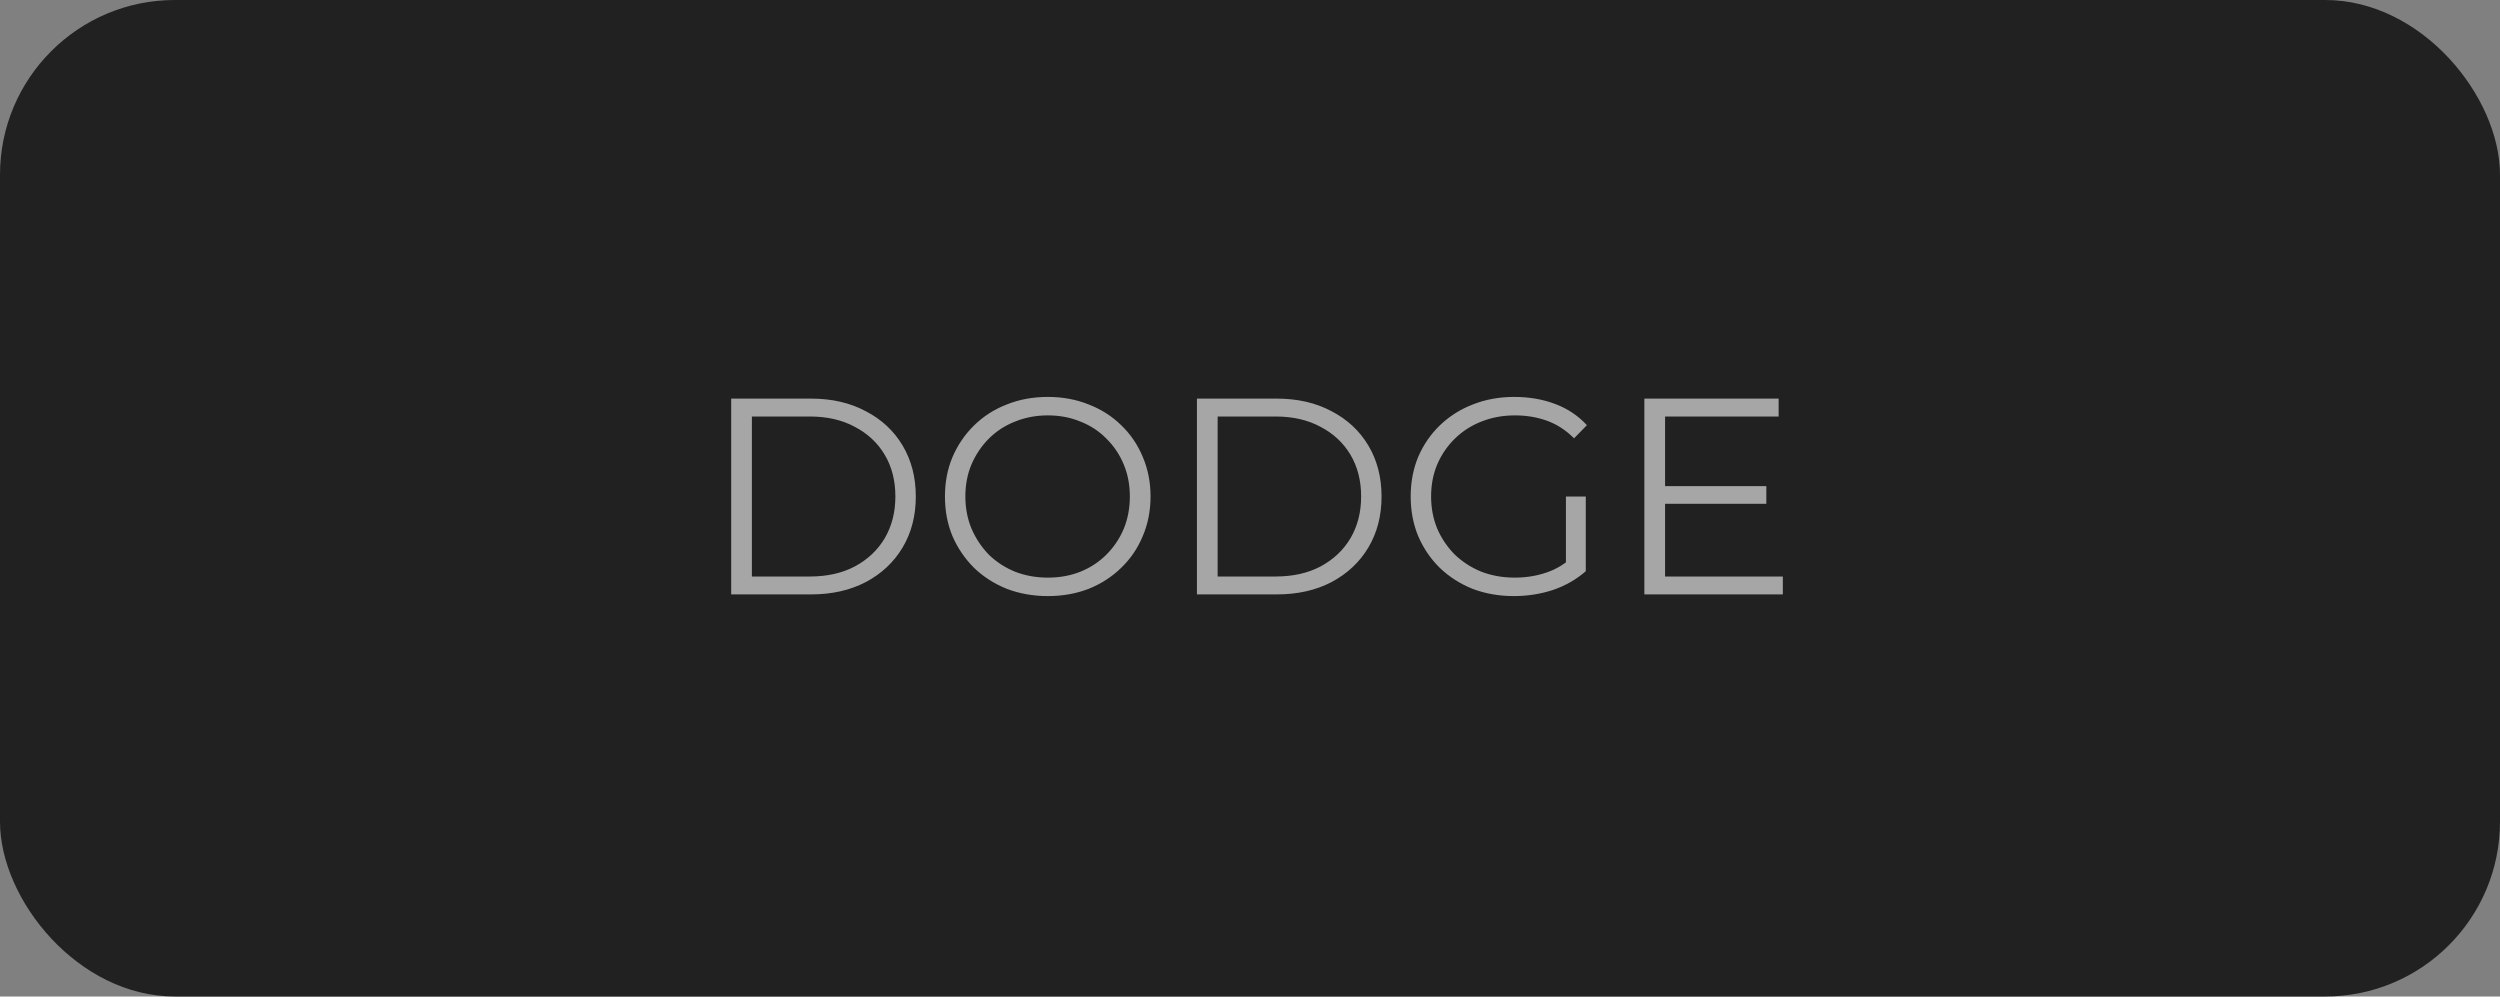
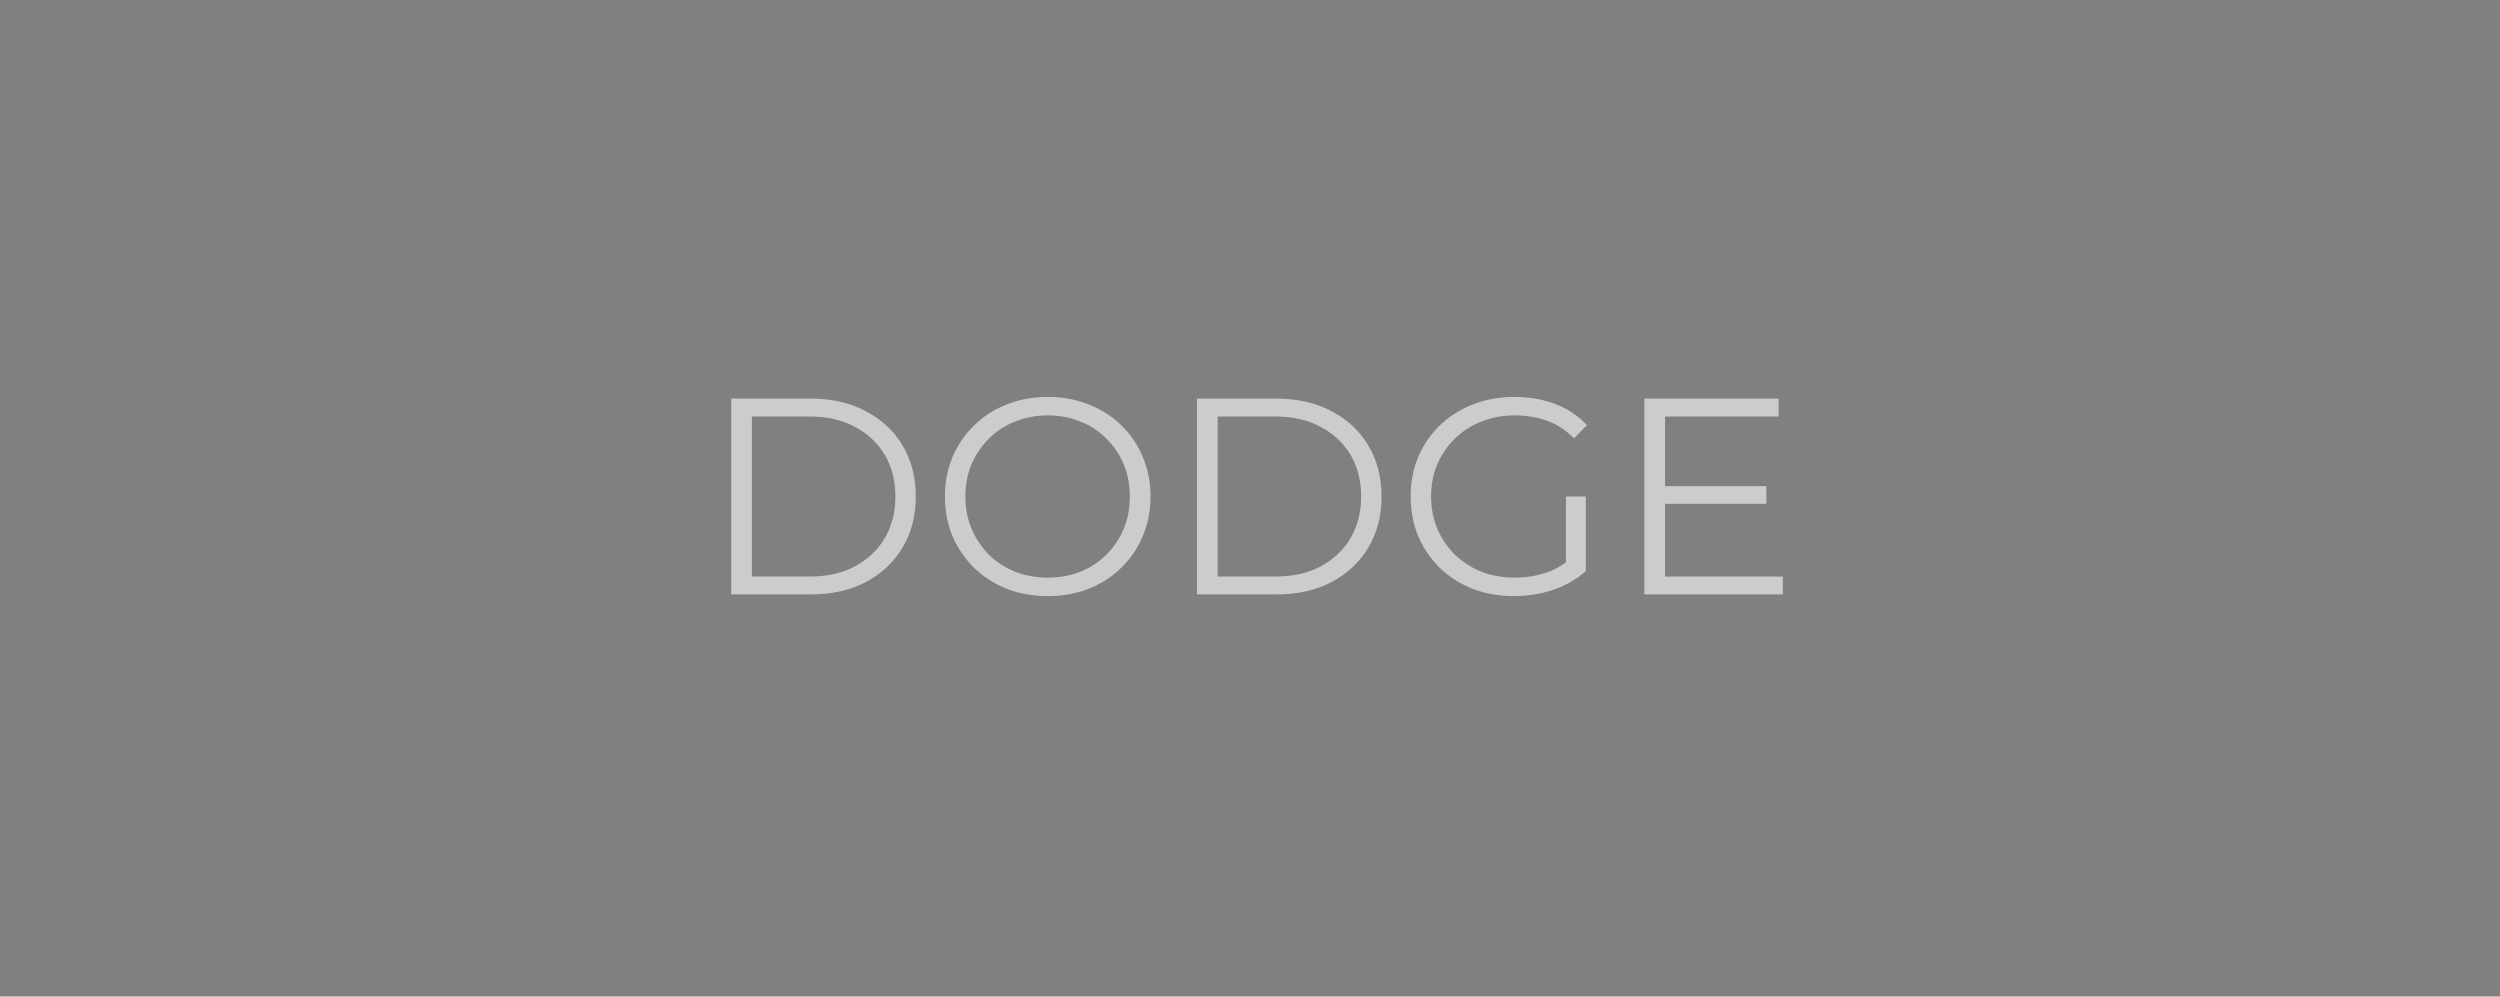
<svg xmlns="http://www.w3.org/2000/svg" width="143" height="57" viewBox="0 0 143 57" fill="none">
  <rect x="0" y="0" width="143" height="57" fill="#808080" stroke="none" />
-   <rect width="143" height="57" rx="10" fill="#212121" />
  <path d="M41.824 34V22.8H46.384C47.579 22.8 48.624 23.04 49.52 23.52C50.427 23.989 51.131 24.645 51.632 25.488C52.133 26.331 52.384 27.301 52.384 28.4C52.384 29.499 52.133 30.469 51.632 31.312C51.131 32.155 50.427 32.816 49.52 33.296C48.624 33.765 47.579 34 46.384 34H41.824ZM43.008 32.976H46.32C47.312 32.976 48.171 32.784 48.896 32.4C49.632 32.005 50.203 31.467 50.608 30.784C51.013 30.091 51.216 29.296 51.216 28.4C51.216 27.493 51.013 26.699 50.608 26.016C50.203 25.333 49.632 24.8 48.896 24.416C48.171 24.021 47.312 23.824 46.32 23.824H43.008V32.976ZM59.939 34.096C59.096 34.096 58.312 33.957 57.587 33.68C56.872 33.392 56.248 32.992 55.715 32.48C55.192 31.957 54.781 31.355 54.483 30.672C54.195 29.979 54.051 29.221 54.051 28.4C54.051 27.579 54.195 26.827 54.483 26.144C54.781 25.451 55.192 24.848 55.715 24.336C56.248 23.813 56.872 23.413 57.587 23.136C58.301 22.848 59.085 22.704 59.939 22.704C60.781 22.704 61.56 22.848 62.275 23.136C62.989 23.413 63.608 23.808 64.131 24.32C64.664 24.832 65.075 25.435 65.363 26.128C65.661 26.821 65.811 27.579 65.811 28.4C65.811 29.221 65.661 29.979 65.363 30.672C65.075 31.365 64.664 31.968 64.131 32.48C63.608 32.992 62.989 33.392 62.275 33.68C61.56 33.957 60.781 34.096 59.939 34.096ZM59.939 33.04C60.611 33.04 61.229 32.928 61.795 32.704C62.371 32.469 62.867 32.144 63.283 31.728C63.709 31.301 64.04 30.811 64.275 30.256C64.509 29.691 64.627 29.072 64.627 28.4C64.627 27.728 64.509 27.115 64.275 26.56C64.04 25.995 63.709 25.504 63.283 25.088C62.867 24.661 62.371 24.336 61.795 24.112C61.229 23.877 60.611 23.76 59.939 23.76C59.267 23.76 58.643 23.877 58.067 24.112C57.491 24.336 56.989 24.661 56.563 25.088C56.147 25.504 55.816 25.995 55.571 26.56C55.336 27.115 55.219 27.728 55.219 28.4C55.219 29.061 55.336 29.675 55.571 30.24C55.816 30.805 56.147 31.301 56.563 31.728C56.989 32.144 57.491 32.469 58.067 32.704C58.643 32.928 59.267 33.04 59.939 33.04ZM68.465 34V22.8H73.025C74.219 22.8 75.265 23.04 76.161 23.52C77.067 23.989 77.771 24.645 78.273 25.488C78.774 26.331 79.025 27.301 79.025 28.4C79.025 29.499 78.774 30.469 78.273 31.312C77.771 32.155 77.067 32.816 76.161 33.296C75.265 33.765 74.219 34 73.025 34H68.465ZM69.649 32.976H72.961C73.953 32.976 74.811 32.784 75.537 32.4C76.273 32.005 76.843 31.467 77.249 30.784C77.654 30.091 77.857 29.296 77.857 28.4C77.857 27.493 77.654 26.699 77.249 26.016C76.843 25.333 76.273 24.8 75.537 24.416C74.811 24.021 73.953 23.824 72.961 23.824H69.649V32.976ZM86.595 34.096C85.742 34.096 84.953 33.957 84.227 33.68C83.513 33.392 82.889 32.992 82.355 32.48C81.833 31.968 81.422 31.365 81.123 30.672C80.835 29.979 80.691 29.221 80.691 28.4C80.691 27.579 80.835 26.821 81.123 26.128C81.422 25.435 81.838 24.832 82.371 24.32C82.905 23.808 83.529 23.413 84.243 23.136C84.969 22.848 85.758 22.704 86.611 22.704C87.465 22.704 88.243 22.837 88.947 23.104C89.662 23.371 90.27 23.776 90.771 24.32L90.035 25.072C89.566 24.603 89.049 24.267 88.483 24.064C87.918 23.861 87.31 23.76 86.659 23.76C85.966 23.76 85.326 23.877 84.739 24.112C84.163 24.336 83.657 24.661 83.219 25.088C82.793 25.504 82.457 25.995 82.211 26.56C81.977 27.115 81.859 27.728 81.859 28.4C81.859 29.061 81.977 29.675 82.211 30.24C82.457 30.805 82.793 31.301 83.219 31.728C83.657 32.144 84.163 32.469 84.739 32.704C85.326 32.928 85.961 33.04 86.643 33.04C87.283 33.04 87.886 32.944 88.451 32.752C89.027 32.56 89.555 32.235 90.035 31.776L90.707 32.672C90.174 33.141 89.55 33.499 88.835 33.744C88.121 33.979 87.374 34.096 86.595 34.096ZM89.571 32.528V28.4H90.707V32.672L89.571 32.528ZM95.114 27.808H101.034V28.816H95.114V27.808ZM95.242 32.976H101.978V34H94.058V22.8H101.738V23.824H95.242V32.976Z" fill="white" fill-opacity="0.6" />
</svg>